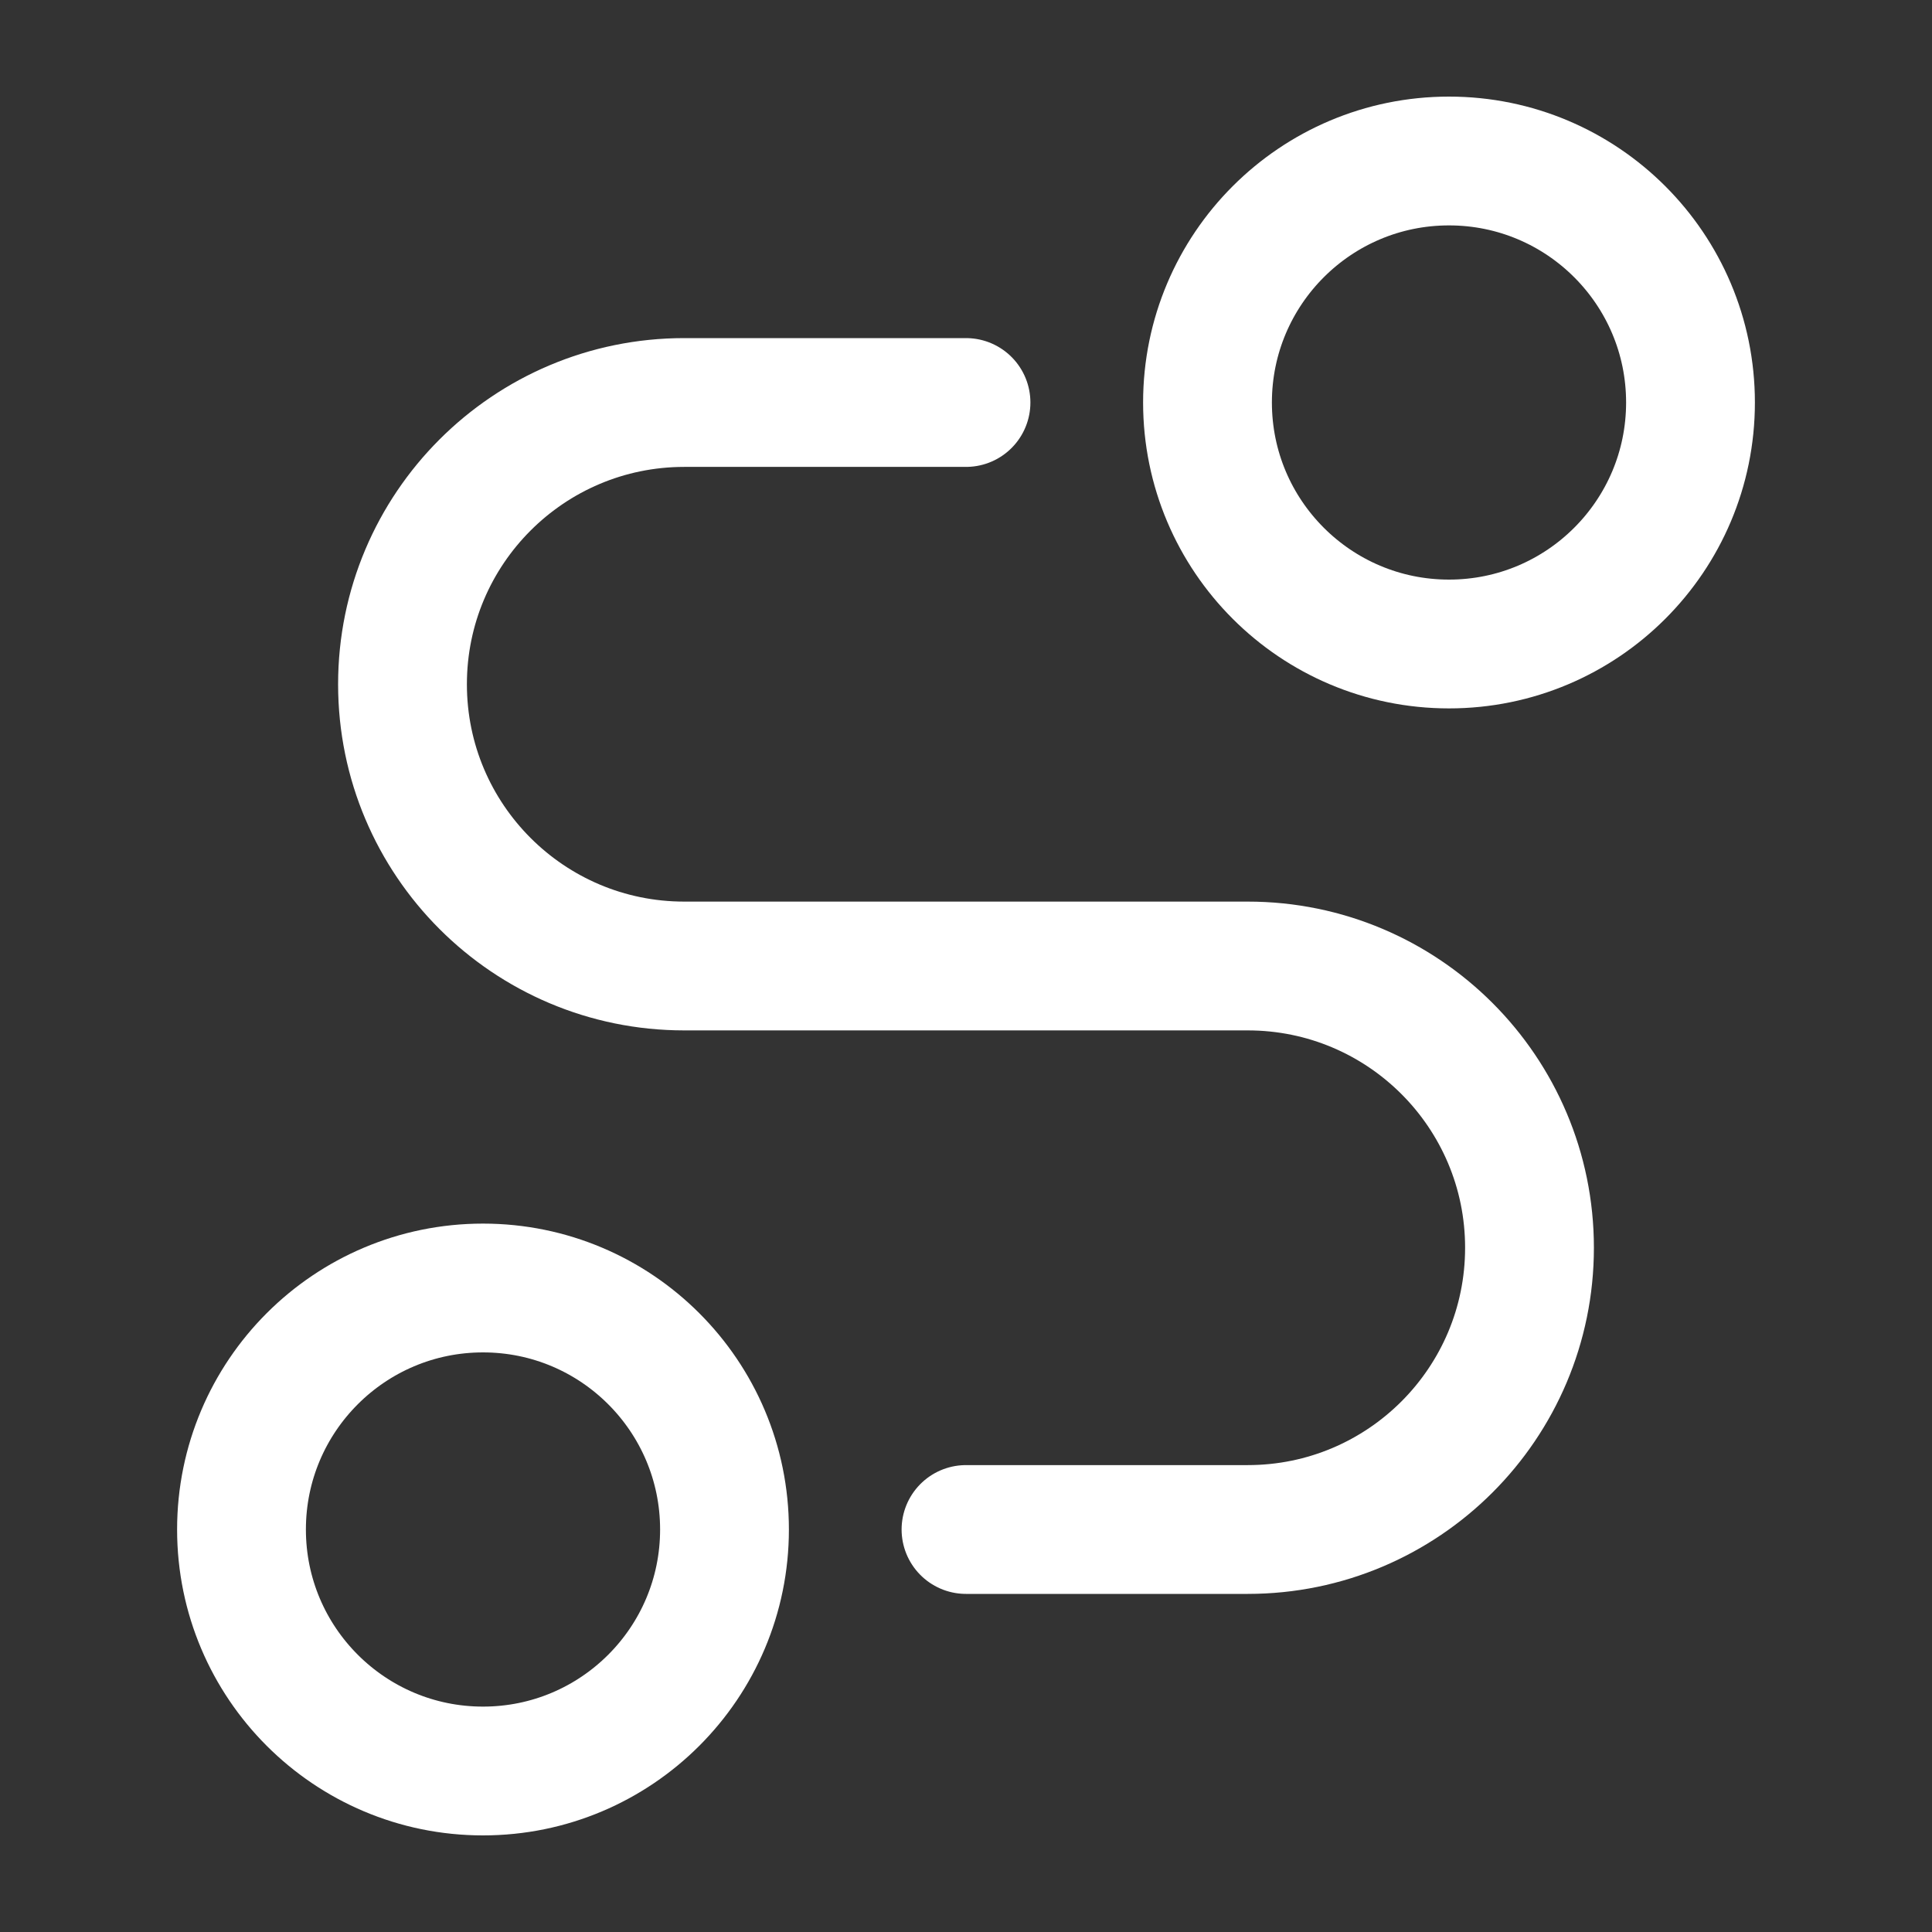
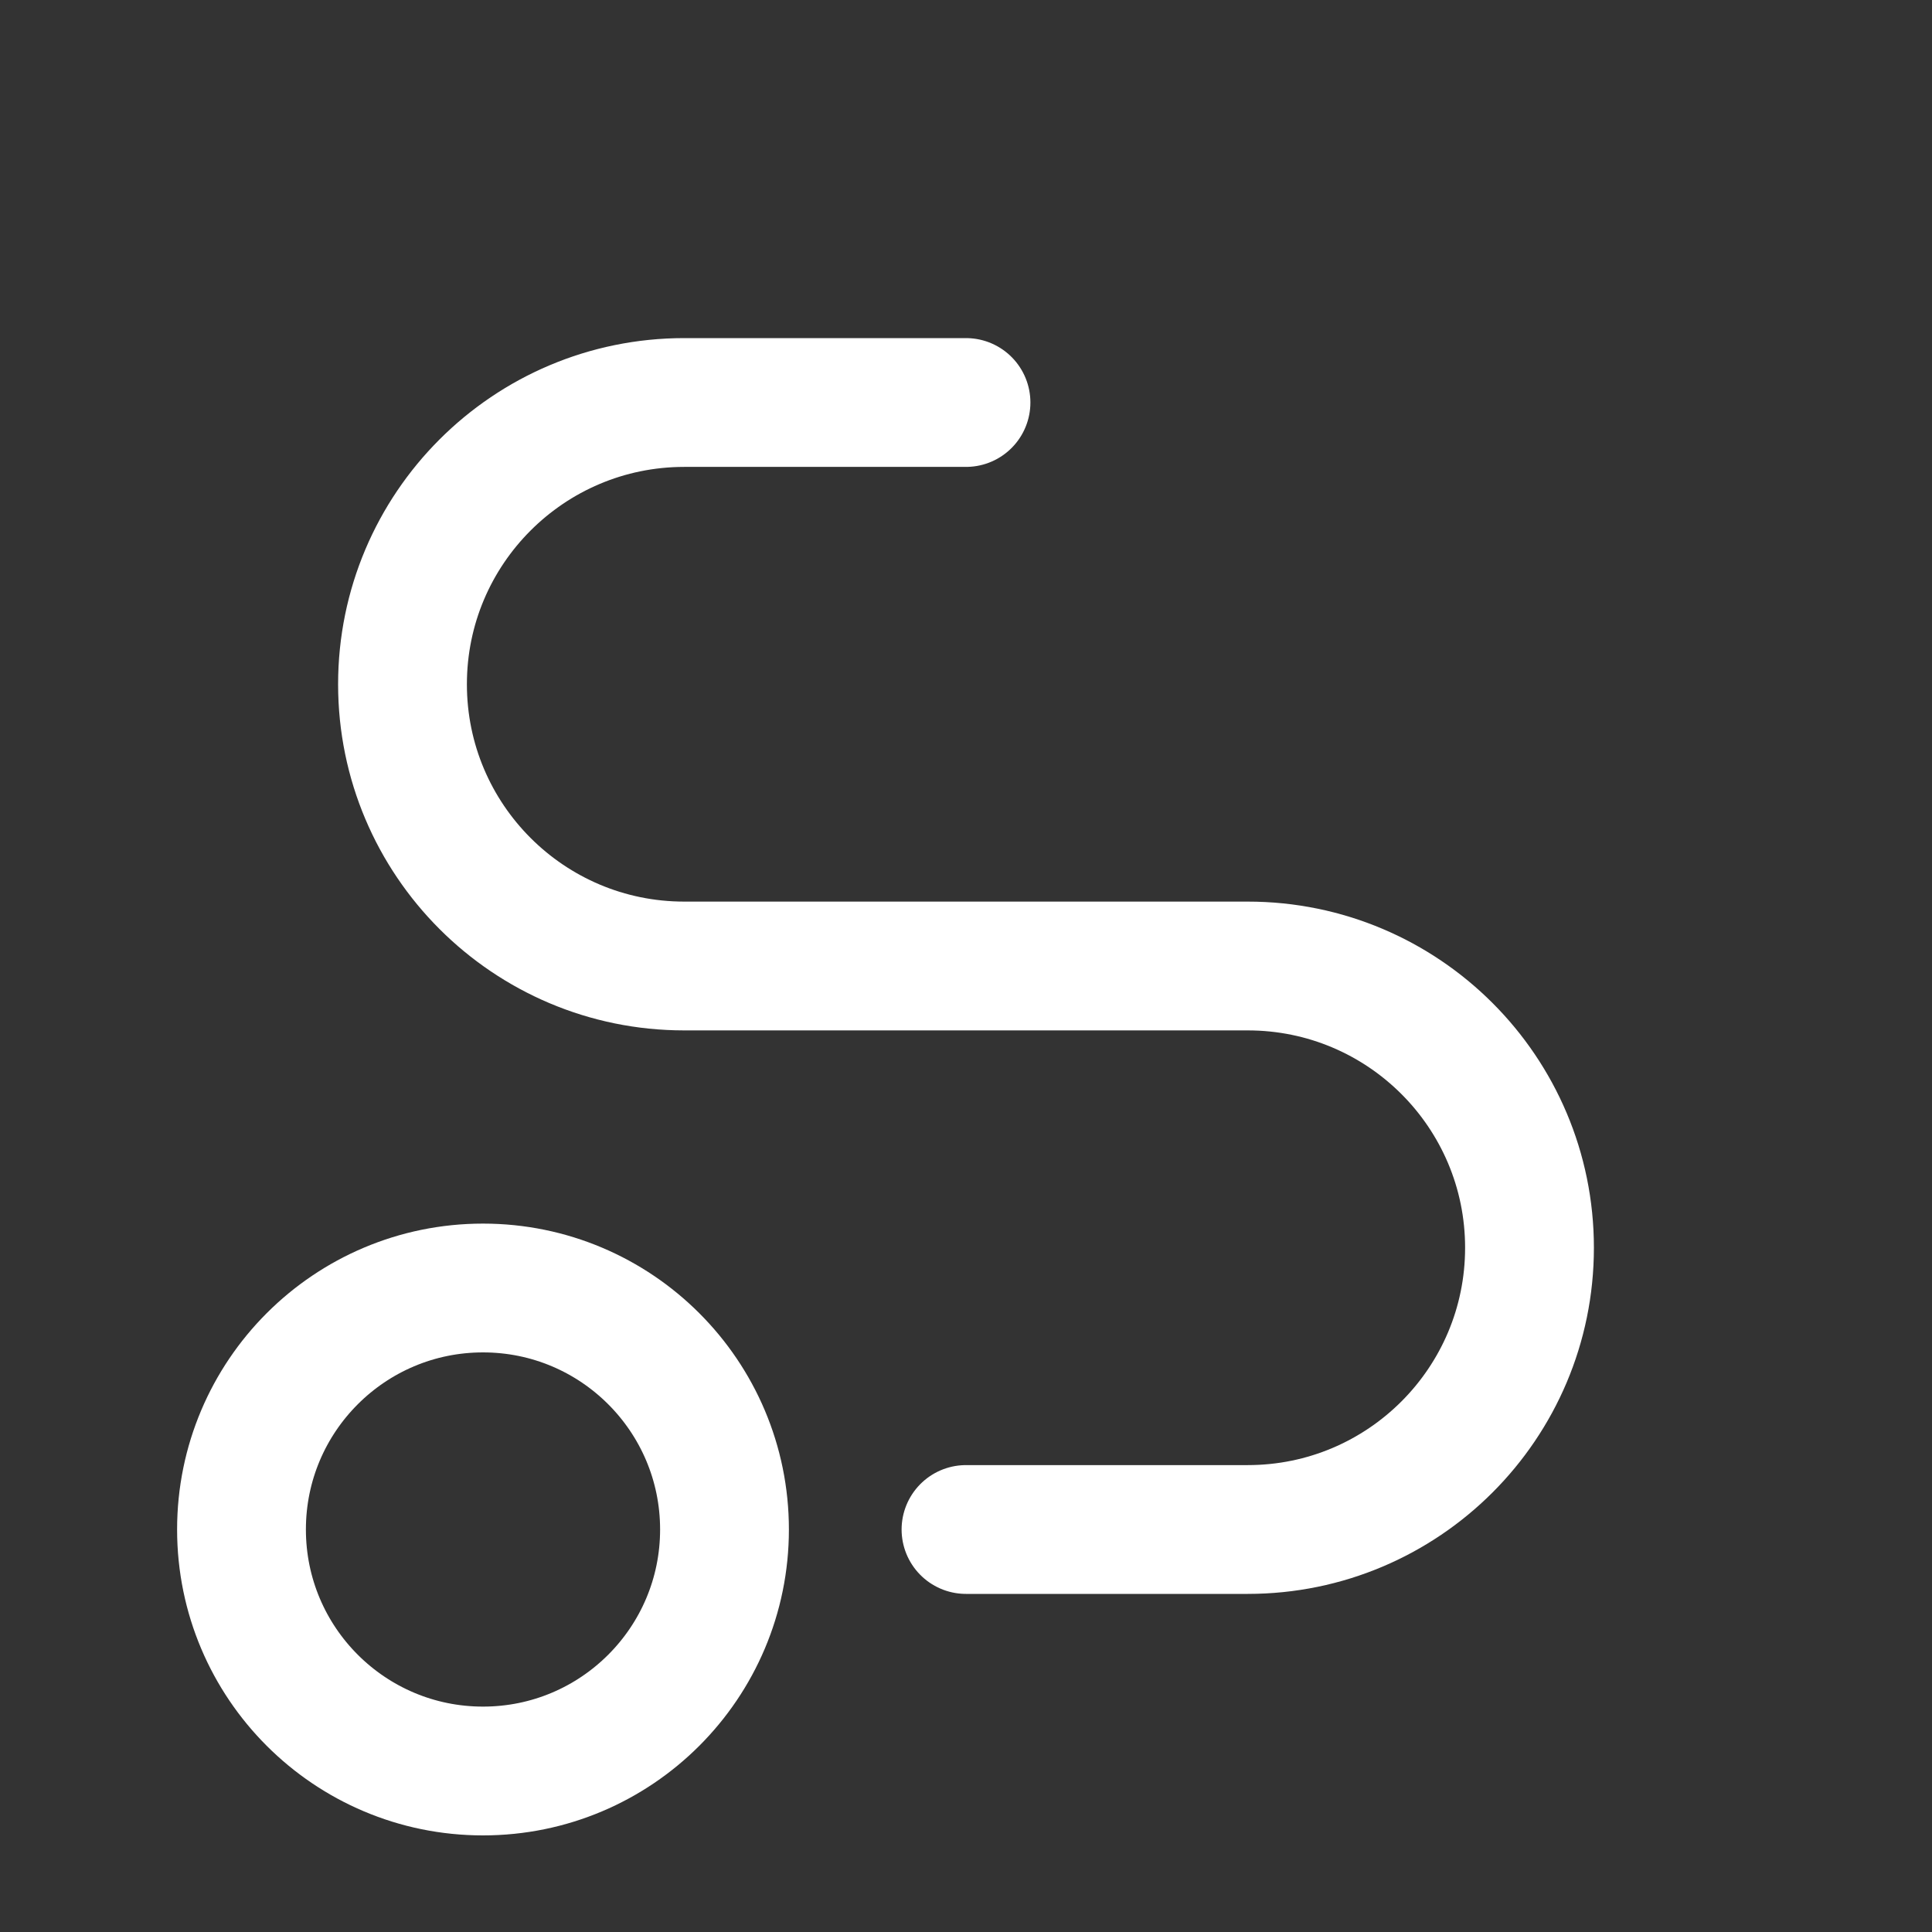
<svg xmlns="http://www.w3.org/2000/svg" width="30" height="30" viewBox="0 0 30 30" fill="none">
  <rect x="0" y="0" width="30" height="30" fill="#333333" stroke="none" />
-   <path d="M22.5 10C24.571 10 26.25 8.321 26.25 6.25C26.25 4.179 24.571 2.5 22.5 2.5C20.429 2.5 18.75 4.179 18.75 6.25C18.75 8.321 20.429 10 22.5 10Z" stroke="white" stroke-width="2" stroke-linecap="round" stroke-linejoin="round" />
  <path d="M7.5 27.5C9.571 27.5 11.25 25.821 11.25 23.75C11.25 21.679 9.571 20 7.5 20C5.429 20 3.75 21.679 3.75 23.75C3.75 25.821 5.429 27.5 7.5 27.5Z" stroke="white" stroke-width="2" stroke-linecap="round" stroke-linejoin="round" />
  <path d="M15 6.25H10.625C8.209 6.25 6.25 8.209 6.25 10.625C6.25 13.041 8.209 15 10.625 15H19.375C21.791 15 23.75 16.959 23.75 19.375C23.75 21.791 21.791 23.75 19.375 23.75H15" stroke="white" stroke-width="2" stroke-linecap="round" stroke-linejoin="round" />
</svg>